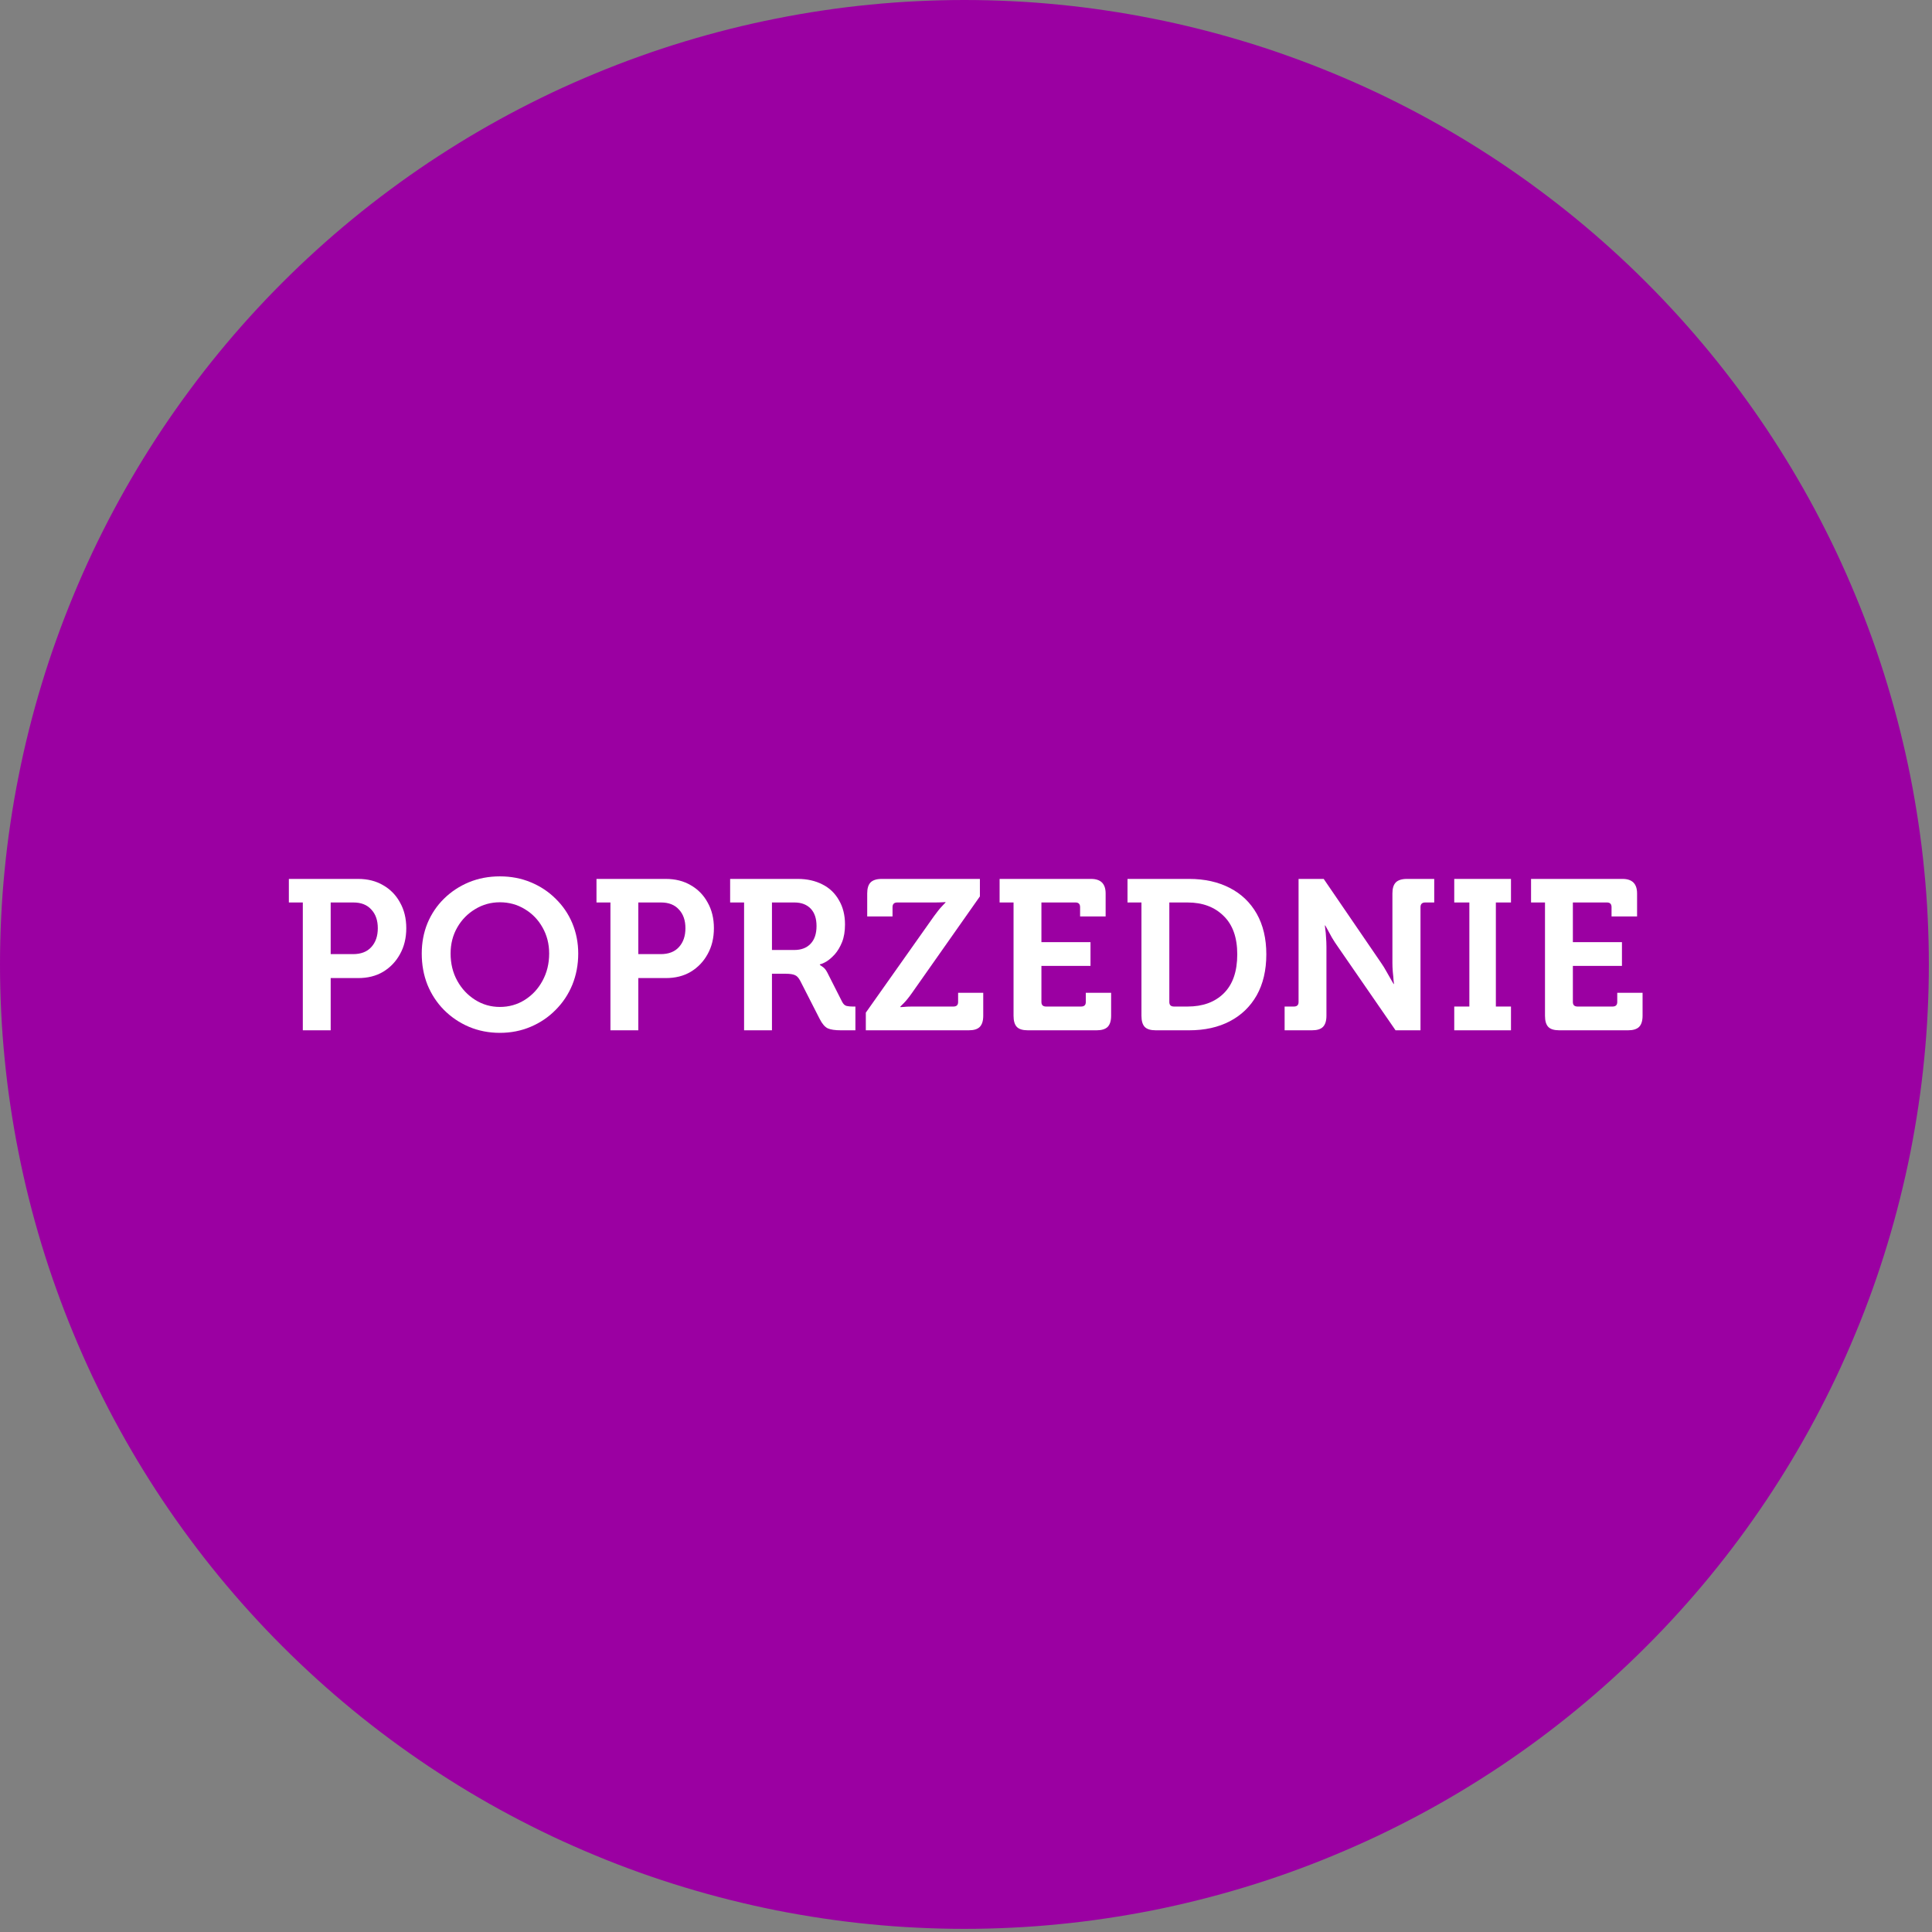
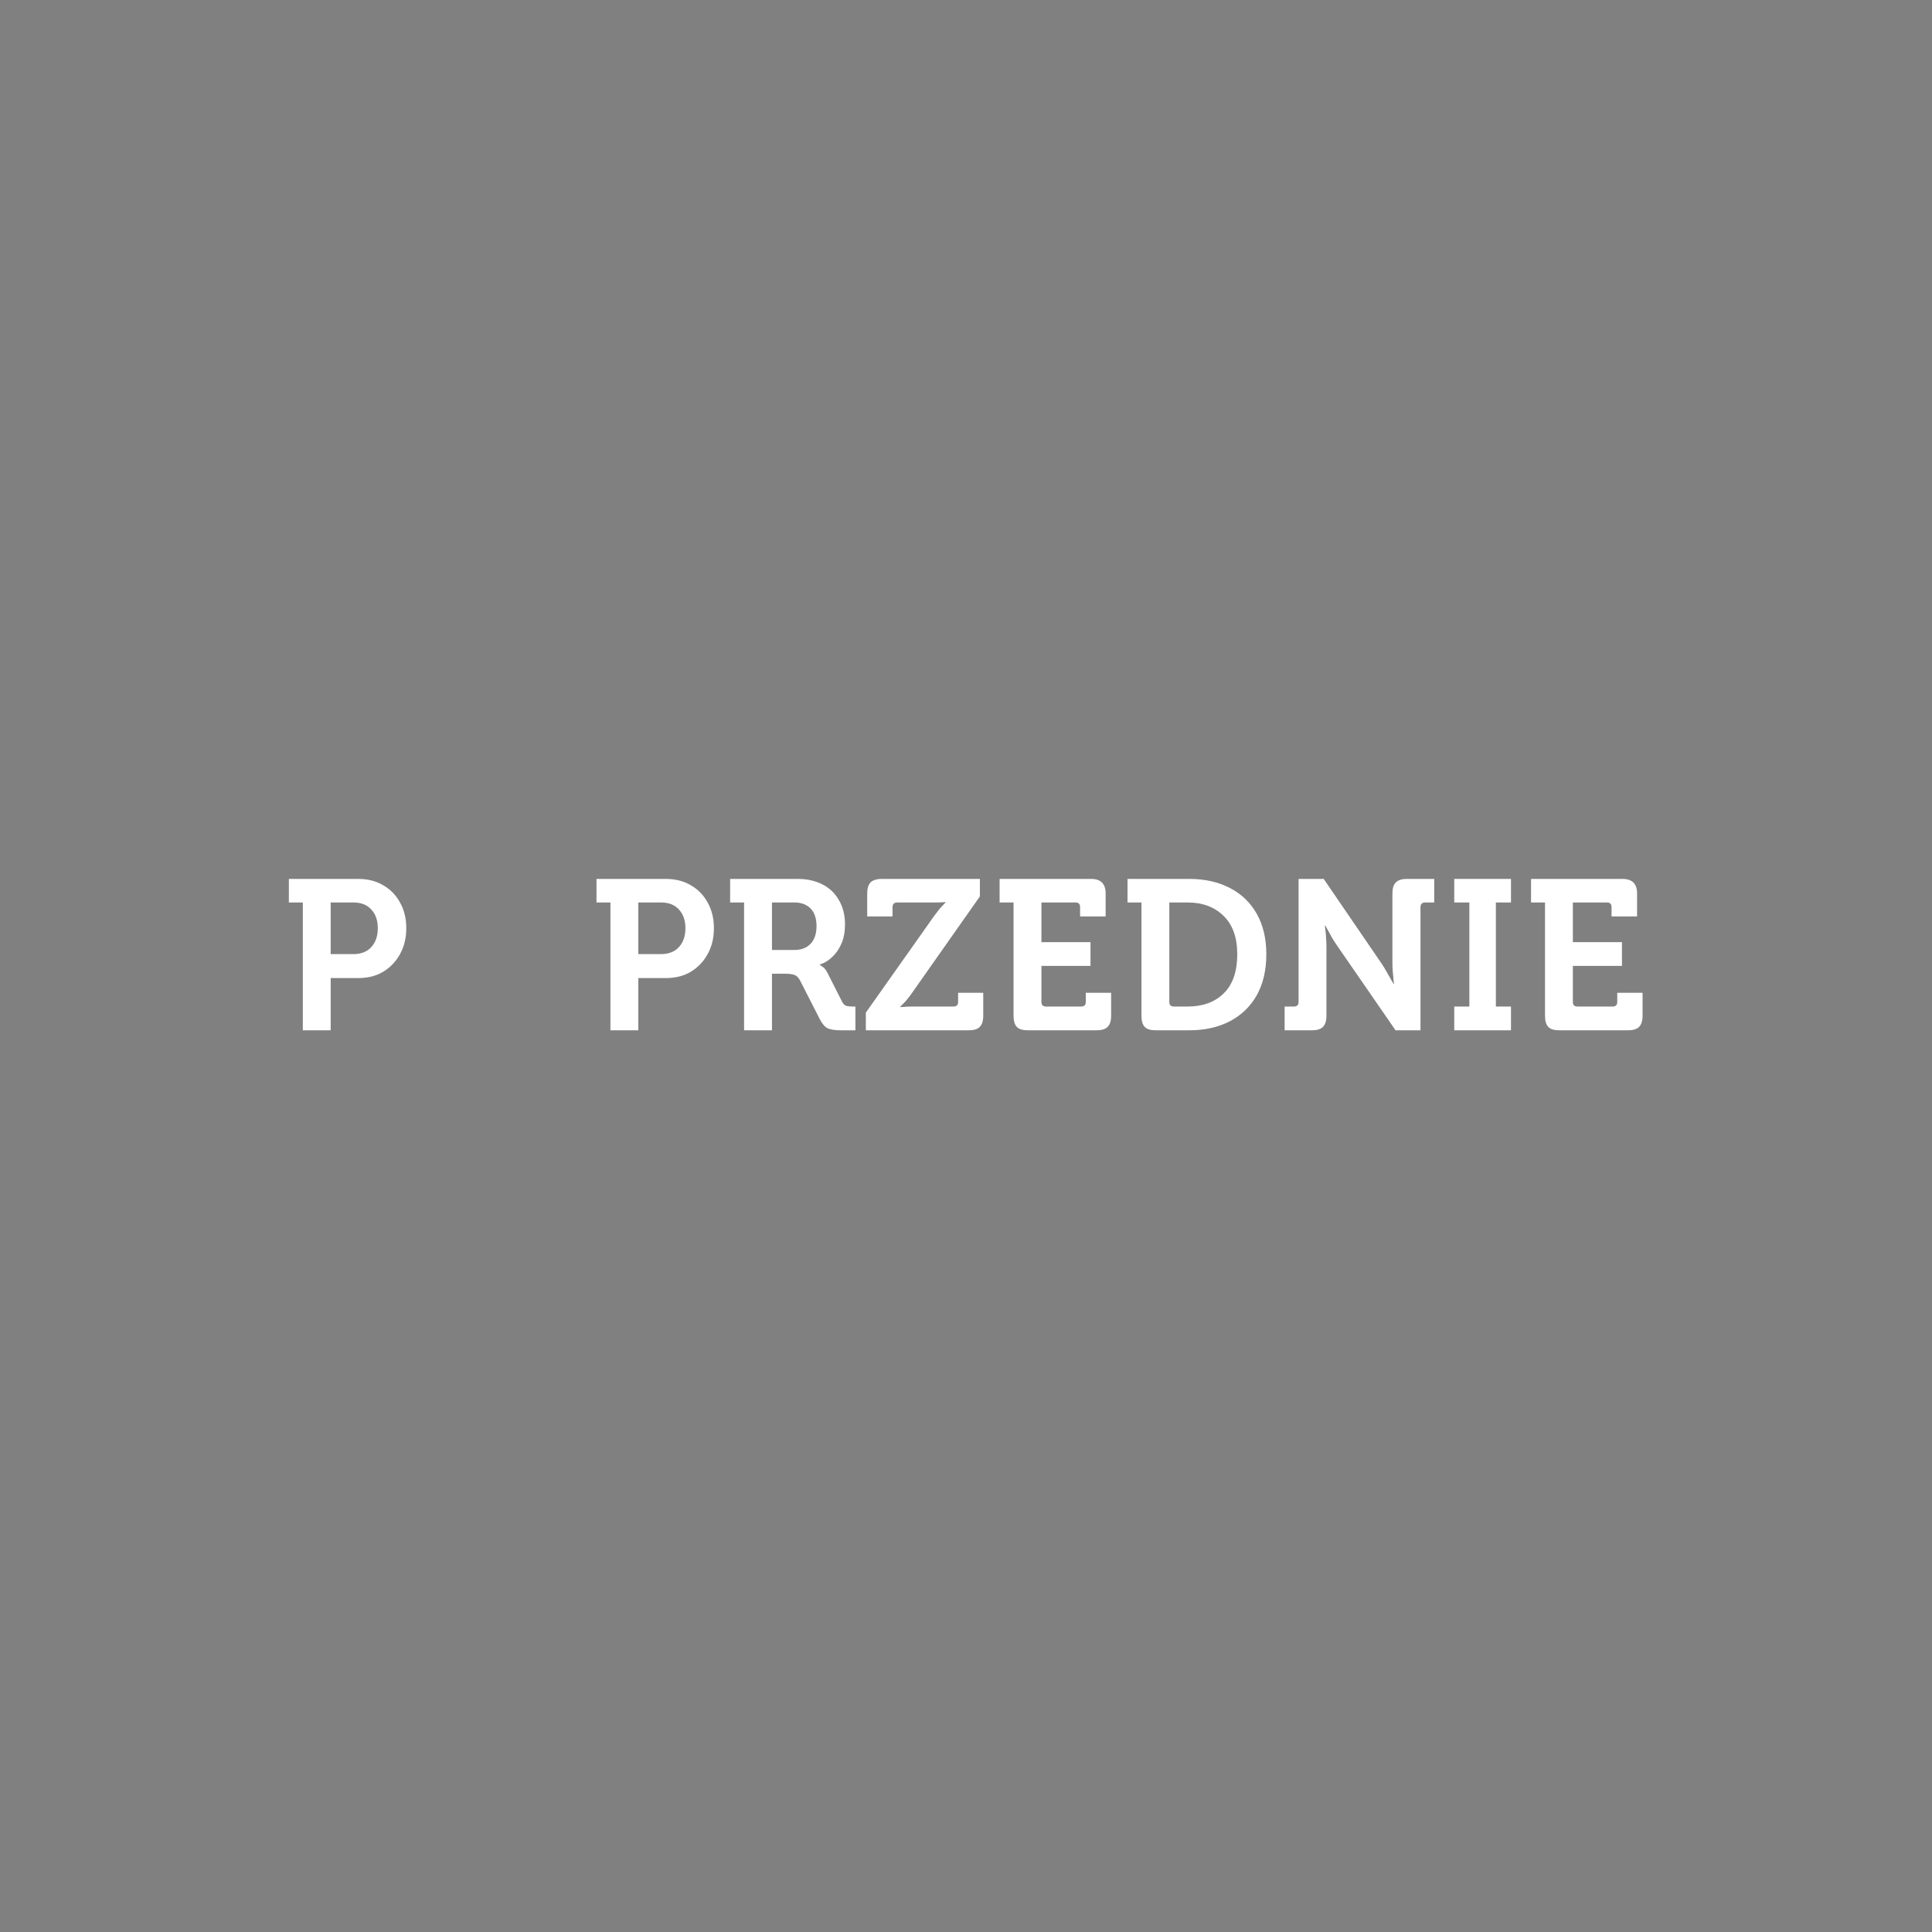
<svg xmlns="http://www.w3.org/2000/svg" width="205" zoomAndPan="magnify" viewBox="0 0 153.75 153.75" height="205" preserveAspectRatio="xMidYMid meet" version="1.2">
  <rect x="0" y="0" width="153.75" height="153.75" fill="#808080" stroke="none" />
  <defs>
    <clipPath id="098302859b">
-       <path d="M 0 0 L 153.5 0 L 153.5 153.5 L 0 153.5 Z M 0 0 " />
-     </clipPath>
+       </clipPath>
    <clipPath id="5a8c330190">
      <path d="M 153.5 76.75 C 153.5 78.008 153.469 79.262 153.406 80.516 C 153.348 81.77 153.254 83.023 153.129 84.273 C 153.008 85.523 152.855 86.77 152.668 88.012 C 152.484 89.254 152.27 90.492 152.027 91.723 C 151.781 92.957 151.504 94.18 151.199 95.398 C 150.895 96.617 150.559 97.828 150.195 99.031 C 149.832 100.23 149.438 101.426 149.016 102.605 C 148.59 103.789 148.141 104.961 147.656 106.121 C 147.176 107.281 146.668 108.43 146.133 109.566 C 145.594 110.699 145.031 111.82 144.438 112.93 C 143.848 114.039 143.227 115.129 142.582 116.207 C 141.934 117.285 141.262 118.348 140.566 119.391 C 139.867 120.434 139.145 121.461 138.398 122.469 C 137.648 123.48 136.875 124.469 136.078 125.441 C 135.281 126.41 134.461 127.363 133.617 128.293 C 132.773 129.223 131.91 130.133 131.02 131.02 C 130.133 131.91 129.223 132.773 128.293 133.617 C 127.363 134.461 126.41 135.281 125.441 136.078 C 124.469 136.875 123.48 137.648 122.469 138.398 C 121.461 139.145 120.434 139.867 119.391 140.566 C 118.348 141.262 117.285 141.934 116.207 142.582 C 115.129 143.227 114.039 143.848 112.93 144.438 C 111.82 145.031 110.699 145.594 109.566 146.133 C 108.43 146.668 107.281 147.176 106.121 147.656 C 104.961 148.141 103.789 148.59 102.605 149.016 C 101.426 149.438 100.23 149.832 99.031 150.195 C 97.828 150.559 96.617 150.895 95.398 151.199 C 94.18 151.504 92.957 151.781 91.723 152.027 C 90.492 152.27 89.254 152.484 88.012 152.668 C 86.77 152.855 85.523 153.008 84.273 153.129 C 83.023 153.254 81.77 153.348 80.516 153.406 C 79.262 153.469 78.008 153.5 76.75 153.5 C 75.492 153.5 74.238 153.469 72.984 153.406 C 71.73 153.348 70.477 153.254 69.227 153.129 C 67.977 153.008 66.73 152.855 65.488 152.668 C 64.246 152.484 63.008 152.27 61.777 152.027 C 60.547 151.781 59.32 151.504 58.102 151.199 C 56.883 150.895 55.672 150.559 54.473 150.195 C 53.27 149.832 52.078 149.438 50.895 149.016 C 49.711 148.59 48.539 148.141 47.379 147.656 C 46.219 147.176 45.07 146.668 43.934 146.133 C 42.801 145.594 41.68 145.031 40.57 144.438 C 39.461 143.848 38.371 143.227 37.293 142.582 C 36.215 141.934 35.156 141.262 34.109 140.566 C 33.066 139.867 32.039 139.145 31.031 138.398 C 30.02 137.648 29.031 136.875 28.059 136.078 C 27.09 135.281 26.137 134.461 25.207 133.617 C 24.277 132.773 23.367 131.91 22.48 131.02 C 21.59 130.133 20.727 129.223 19.883 128.293 C 19.039 127.363 18.219 126.41 17.422 125.441 C 16.625 124.469 15.852 123.48 15.105 122.469 C 14.355 121.461 13.633 120.434 12.934 119.391 C 12.238 118.348 11.566 117.285 10.918 116.207 C 10.273 115.129 9.656 114.039 9.062 112.93 C 8.469 111.82 7.906 110.699 7.367 109.566 C 6.832 108.43 6.324 107.281 5.844 106.121 C 5.363 104.961 4.91 103.789 4.488 102.605 C 4.062 101.426 3.668 100.23 3.305 99.031 C 2.941 97.828 2.605 96.617 2.301 95.398 C 1.996 94.18 1.719 92.957 1.477 91.723 C 1.23 90.492 1.016 89.254 0.832 88.012 C 0.645 86.77 0.492 85.523 0.371 84.273 C 0.246 83.023 0.152 81.77 0.094 80.516 C 0.031 79.262 0 78.008 0 76.75 C 0 75.492 0.031 74.238 0.094 72.984 C 0.152 71.73 0.246 70.477 0.371 69.227 C 0.492 67.977 0.645 66.73 0.832 65.488 C 1.016 64.246 1.23 63.008 1.477 61.777 C 1.719 60.547 1.996 59.32 2.301 58.102 C 2.605 56.883 2.941 55.672 3.305 54.473 C 3.668 53.27 4.062 52.078 4.488 50.895 C 4.91 49.711 5.363 48.539 5.844 47.379 C 6.324 46.219 6.832 45.07 7.367 43.934 C 7.906 42.801 8.469 41.68 9.062 40.57 C 9.656 39.461 10.273 38.371 10.918 37.293 C 11.566 36.215 12.238 35.156 12.934 34.109 C 13.633 33.066 14.355 32.039 15.105 31.031 C 15.852 30.02 16.625 29.031 17.422 28.059 C 18.219 27.09 19.039 26.137 19.883 25.207 C 20.727 24.277 21.59 23.367 22.48 22.48 C 23.367 21.59 24.277 20.727 25.207 19.883 C 26.137 19.039 27.09 18.219 28.059 17.422 C 29.031 16.625 30.02 15.852 31.031 15.105 C 32.039 14.355 33.066 13.633 34.109 12.934 C 35.156 12.238 36.215 11.566 37.293 10.918 C 38.371 10.273 39.461 9.656 40.57 9.062 C 41.68 8.469 42.801 7.906 43.934 7.367 C 45.07 6.832 46.219 6.324 47.379 5.844 C 48.539 5.363 49.711 4.91 50.895 4.488 C 52.078 4.062 53.27 3.668 54.473 3.305 C 55.672 2.941 56.883 2.605 58.102 2.301 C 59.32 1.996 60.547 1.719 61.777 1.477 C 63.008 1.23 64.246 1.016 65.488 0.832 C 66.73 0.645 67.977 0.492 69.227 0.371 C 70.477 0.246 71.73 0.152 72.984 0.094 C 74.238 0.031 75.492 0 76.75 0 C 78.008 0 79.262 0.031 80.516 0.094 C 81.77 0.152 83.023 0.246 84.273 0.371 C 85.523 0.492 86.77 0.645 88.012 0.832 C 89.254 1.016 90.492 1.23 91.723 1.477 C 92.957 1.719 94.18 1.996 95.398 2.301 C 96.617 2.605 97.828 2.941 99.031 3.305 C 100.23 3.668 101.426 4.062 102.605 4.488 C 103.789 4.91 104.961 5.363 106.121 5.844 C 107.281 6.324 108.43 6.832 109.566 7.367 C 110.699 7.906 111.82 8.469 112.93 9.062 C 114.039 9.656 115.129 10.273 116.207 10.918 C 117.285 11.566 118.348 12.238 119.391 12.934 C 120.434 13.633 121.461 14.355 122.469 15.105 C 123.48 15.852 124.469 16.625 125.441 17.422 C 126.41 18.219 127.363 19.039 128.293 19.883 C 129.223 20.727 130.133 21.59 131.02 22.48 C 131.91 23.367 132.773 24.277 133.617 25.207 C 134.461 26.137 135.281 27.09 136.078 28.059 C 136.875 29.031 137.648 30.02 138.398 31.031 C 139.145 32.039 139.867 33.066 140.566 34.109 C 141.262 35.156 141.934 36.215 142.582 37.293 C 143.227 38.371 143.848 39.461 144.438 40.57 C 145.031 41.68 145.594 42.801 146.133 43.934 C 146.668 45.07 147.176 46.219 147.656 47.379 C 148.141 48.539 148.59 49.711 149.016 50.895 C 149.438 52.078 149.832 53.27 150.195 54.473 C 150.559 55.672 150.895 56.883 151.199 58.102 C 151.504 59.32 151.781 60.547 152.027 61.777 C 152.27 63.008 152.484 64.246 152.668 65.488 C 152.855 66.73 153.008 67.977 153.129 69.227 C 153.254 70.477 153.348 71.73 153.406 72.984 C 153.469 74.238 153.5 75.492 153.5 76.75 Z M 153.5 76.75 " />
    </clipPath>
  </defs>
  <g id="21f297f156">
    <g clip-rule="nonzero" clip-path="url(#098302859b)">
      <g clip-rule="nonzero" clip-path="url(#5a8c330190)">
        <path style=" stroke:none;fill-rule:nonzero;fill:#9b00a2;fill-opacity:1;" d="M 0 0 L 0 153.5 L 153.5 153.5 L 153.5 0 Z M 0 0 " />
      </g>
    </g>
    <g style="fill:#ffffff;fill-opacity:1;">
      <g transform="translate(22.41, 81.992)">
        <path style="stroke:none" d="M 1.688 0 L 1.688 -10.172 L 0.578 -10.172 L 0.578 -12.047 L 6.094 -12.047 C 6.852 -12.047 7.516 -11.879 8.078 -11.547 C 8.648 -11.223 9.098 -10.766 9.422 -10.172 C 9.754 -9.586 9.922 -8.906 9.922 -8.125 C 9.922 -7.344 9.754 -6.656 9.422 -6.062 C 9.098 -5.469 8.648 -5 8.078 -4.656 C 7.516 -4.32 6.852 -4.156 6.094 -4.156 L 3.906 -4.156 L 3.906 0 Z M 3.906 -6.062 L 5.688 -6.062 C 6.32 -6.062 6.805 -6.25 7.141 -6.625 C 7.484 -7 7.656 -7.5 7.656 -8.125 C 7.656 -8.75 7.484 -9.242 7.141 -9.609 C 6.805 -9.984 6.332 -10.172 5.719 -10.172 L 3.906 -10.172 Z M 3.906 -6.062 " />
      </g>
    </g>
    <g style="fill:#ffffff;fill-opacity:1;">
      <g transform="translate(33.047, 81.992)">
-         <path style="stroke:none" d="M 0.516 -6.109 C 0.516 -6.961 0.664 -7.766 0.969 -8.516 C 1.281 -9.266 1.719 -9.914 2.281 -10.469 C 2.852 -11.031 3.516 -11.469 4.266 -11.781 C 5.023 -12.094 5.848 -12.25 6.734 -12.25 C 7.617 -12.25 8.438 -12.094 9.188 -11.781 C 9.945 -11.469 10.609 -11.031 11.172 -10.469 C 11.742 -9.914 12.188 -9.266 12.5 -8.516 C 12.812 -7.766 12.969 -6.961 12.969 -6.109 C 12.969 -5.223 12.812 -4.395 12.5 -3.625 C 12.188 -2.863 11.742 -2.195 11.172 -1.625 C 10.609 -1.051 9.945 -0.602 9.188 -0.281 C 8.438 0.039 7.617 0.203 6.734 0.203 C 5.848 0.203 5.023 0.039 4.266 -0.281 C 3.516 -0.602 2.852 -1.051 2.281 -1.625 C 1.719 -2.195 1.281 -2.863 0.969 -3.625 C 0.664 -4.395 0.516 -5.223 0.516 -6.109 Z M 2.812 -6.109 C 2.812 -5.305 2.988 -4.582 3.344 -3.938 C 3.695 -3.301 4.172 -2.797 4.766 -2.422 C 5.359 -2.047 6.016 -1.859 6.734 -1.859 C 7.461 -1.859 8.125 -2.047 8.719 -2.422 C 9.312 -2.797 9.781 -3.301 10.125 -3.938 C 10.477 -4.582 10.656 -5.305 10.656 -6.109 C 10.656 -6.879 10.477 -7.57 10.125 -8.188 C 9.781 -8.801 9.312 -9.285 8.719 -9.641 C 8.125 -10.004 7.461 -10.188 6.734 -10.188 C 6.016 -10.188 5.359 -10.004 4.766 -9.641 C 4.172 -9.285 3.695 -8.801 3.344 -8.188 C 2.988 -7.57 2.812 -6.879 2.812 -6.109 Z M 2.812 -6.109 " />
-       </g>
+         </g>
    </g>
    <g style="fill:#ffffff;fill-opacity:1;">
      <g transform="translate(46.891, 81.992)">
        <path style="stroke:none" d="M 1.688 0 L 1.688 -10.172 L 0.578 -10.172 L 0.578 -12.047 L 6.094 -12.047 C 6.852 -12.047 7.516 -11.879 8.078 -11.547 C 8.648 -11.223 9.098 -10.766 9.422 -10.172 C 9.754 -9.586 9.922 -8.906 9.922 -8.125 C 9.922 -7.344 9.754 -6.656 9.422 -6.062 C 9.098 -5.469 8.648 -5 8.078 -4.656 C 7.516 -4.32 6.852 -4.156 6.094 -4.156 L 3.906 -4.156 L 3.906 0 Z M 3.906 -6.062 L 5.688 -6.062 C 6.32 -6.062 6.805 -6.25 7.141 -6.625 C 7.484 -7 7.656 -7.5 7.656 -8.125 C 7.656 -8.75 7.484 -9.242 7.141 -9.609 C 6.805 -9.984 6.332 -10.172 5.719 -10.172 L 3.906 -10.172 Z M 3.906 -6.062 " />
      </g>
    </g>
    <g style="fill:#ffffff;fill-opacity:1;">
      <g transform="translate(57.527, 81.992)">
        <path style="stroke:none" d="M 1.688 0 L 1.688 -10.172 L 0.578 -10.172 L 0.578 -12.047 L 5.969 -12.047 C 6.707 -12.047 7.359 -11.898 7.922 -11.609 C 8.484 -11.328 8.922 -10.91 9.234 -10.359 C 9.555 -9.816 9.719 -9.172 9.719 -8.422 C 9.719 -7.879 9.641 -7.41 9.484 -7.016 C 9.328 -6.629 9.133 -6.305 8.906 -6.047 C 8.676 -5.797 8.453 -5.602 8.234 -5.469 C 8.016 -5.344 7.844 -5.27 7.719 -5.25 L 7.719 -5.203 C 7.719 -5.203 7.785 -5.156 7.922 -5.062 C 8.066 -4.977 8.195 -4.82 8.312 -4.594 L 9.484 -2.281 C 9.578 -2.094 9.695 -1.977 9.844 -1.938 C 9.988 -1.906 10.148 -1.891 10.328 -1.891 L 10.547 -1.891 L 10.547 0 L 9.391 0 C 8.93 0 8.582 -0.051 8.344 -0.156 C 8.113 -0.27 7.898 -0.52 7.703 -0.906 L 6.156 -3.938 C 6.031 -4.176 5.891 -4.328 5.734 -4.391 C 5.578 -4.461 5.336 -4.5 5.016 -4.5 L 3.906 -4.5 L 3.906 0 Z M 3.906 -6.391 L 5.672 -6.391 C 6.234 -6.391 6.672 -6.555 6.984 -6.891 C 7.297 -7.223 7.453 -7.691 7.453 -8.297 C 7.453 -8.898 7.297 -9.363 6.984 -9.688 C 6.672 -10.008 6.242 -10.172 5.703 -10.172 L 3.906 -10.172 Z M 3.906 -6.391 " />
      </g>
    </g>
    <g style="fill:#ffffff;fill-opacity:1;">
      <g transform="translate(68.622, 81.992)">
        <path style="stroke:none" d="M 0.281 0 L 0.281 -1.406 L 5.703 -9.078 C 5.953 -9.422 6.164 -9.688 6.344 -9.875 C 6.531 -10.07 6.625 -10.172 6.625 -10.172 L 6.625 -10.203 C 6.625 -10.203 6.539 -10.195 6.375 -10.188 C 6.207 -10.176 5.984 -10.172 5.703 -10.172 L 2.781 -10.172 C 2.531 -10.172 2.406 -10.047 2.406 -9.797 L 2.406 -9.062 L 0.391 -9.062 L 0.391 -10.891 C 0.391 -11.285 0.477 -11.578 0.656 -11.766 C 0.844 -11.953 1.141 -12.047 1.547 -12.047 L 9.359 -12.047 L 9.359 -10.656 L 3.953 -2.969 C 3.703 -2.613 3.484 -2.344 3.297 -2.156 C 3.117 -1.977 3.031 -1.891 3.031 -1.891 L 3.031 -1.844 C 3.031 -1.844 3.113 -1.848 3.281 -1.859 C 3.445 -1.879 3.672 -1.891 3.953 -1.891 L 7.25 -1.891 C 7.5 -1.891 7.625 -2.008 7.625 -2.25 L 7.625 -2.984 L 9.625 -2.984 L 9.625 -1.156 C 9.625 -0.75 9.531 -0.453 9.344 -0.266 C 9.164 -0.086 8.875 0 8.469 0 Z M 0.281 0 " />
      </g>
    </g>
    <g style="fill:#ffffff;fill-opacity:1;">
      <g transform="translate(78.971, 81.992)">
        <path style="stroke:none" d="M 1.688 -1.156 L 1.688 -10.172 L 0.578 -10.172 L 0.578 -12.047 L 7.859 -12.047 C 8.629 -12.047 9.016 -11.66 9.016 -10.891 L 9.016 -9.062 L 6.984 -9.062 L 6.984 -9.797 C 6.984 -10.047 6.863 -10.172 6.625 -10.172 L 3.906 -10.172 L 3.906 -7.016 L 7.812 -7.016 L 7.812 -5.125 L 3.906 -5.125 L 3.906 -2.25 C 3.906 -2.008 4.031 -1.891 4.281 -1.891 L 7.062 -1.891 C 7.312 -1.891 7.438 -2.008 7.438 -2.25 L 7.438 -2.984 L 9.453 -2.984 L 9.453 -1.156 C 9.453 -0.75 9.359 -0.453 9.172 -0.266 C 8.984 -0.086 8.691 0 8.297 0 L 2.828 0 C 2.422 0 2.129 -0.086 1.953 -0.266 C 1.773 -0.453 1.688 -0.75 1.688 -1.156 Z M 1.688 -1.156 " />
      </g>
    </g>
    <g style="fill:#ffffff;fill-opacity:1;">
      <g transform="translate(89.15, 81.992)">
        <path style="stroke:none" d="M 1.688 -1.156 L 1.688 -10.172 L 0.578 -10.172 L 0.578 -12.047 L 5.484 -12.047 C 6.723 -12.047 7.801 -11.805 8.719 -11.328 C 9.633 -10.859 10.348 -10.176 10.859 -9.281 C 11.367 -8.383 11.625 -7.305 11.625 -6.047 C 11.625 -4.773 11.367 -3.688 10.859 -2.781 C 10.348 -1.883 9.633 -1.195 8.719 -0.719 C 7.801 -0.238 6.723 0 5.484 0 L 2.828 0 C 2.422 0 2.129 -0.086 1.953 -0.266 C 1.773 -0.453 1.688 -0.75 1.688 -1.156 Z M 3.906 -2.25 C 3.906 -2.008 4.031 -1.891 4.281 -1.891 L 5.359 -1.891 C 6.566 -1.891 7.523 -2.238 8.234 -2.938 C 8.953 -3.645 9.312 -4.68 9.312 -6.047 C 9.312 -7.391 8.945 -8.41 8.219 -9.109 C 7.5 -9.816 6.547 -10.172 5.359 -10.172 L 3.906 -10.172 Z M 3.906 -2.25 " />
      </g>
    </g>
    <g style="fill:#ffffff;fill-opacity:1;">
      <g transform="translate(101.653, 81.992)">
        <path style="stroke:none" d="M 0.578 0 L 0.578 -1.891 L 1.312 -1.891 C 1.562 -1.891 1.688 -2.008 1.688 -2.25 L 1.688 -12.047 L 3.688 -12.047 L 8.25 -5.375 C 8.406 -5.156 8.555 -4.91 8.703 -4.641 C 8.859 -4.367 8.988 -4.141 9.094 -3.953 C 9.195 -3.773 9.25 -3.688 9.25 -3.688 L 9.281 -3.688 C 9.281 -3.688 9.27 -3.773 9.25 -3.953 C 9.238 -4.141 9.219 -4.367 9.188 -4.641 C 9.164 -4.91 9.156 -5.156 9.156 -5.375 L 9.156 -10.891 C 9.156 -11.285 9.242 -11.578 9.422 -11.766 C 9.609 -11.953 9.906 -12.047 10.312 -12.047 L 12.484 -12.047 L 12.484 -10.172 L 11.766 -10.172 C 11.516 -10.172 11.391 -10.047 11.391 -9.797 L 11.391 0 L 9.406 0 L 4.812 -6.656 C 4.656 -6.875 4.5 -7.113 4.344 -7.375 C 4.195 -7.645 4.07 -7.875 3.969 -8.062 C 3.863 -8.25 3.812 -8.344 3.812 -8.344 L 3.781 -8.344 C 3.781 -8.344 3.789 -8.25 3.812 -8.062 C 3.844 -7.875 3.863 -7.648 3.875 -7.391 C 3.895 -7.141 3.906 -6.895 3.906 -6.656 L 3.906 -1.156 C 3.906 -0.75 3.812 -0.453 3.625 -0.266 C 3.445 -0.086 3.156 0 2.75 0 Z M 0.578 0 " />
      </g>
    </g>
    <g style="fill:#ffffff;fill-opacity:1;">
      <g transform="translate(115.089, 81.992)">
        <path style="stroke:none" d="M 0.641 0 L 0.641 -1.891 L 1.844 -1.891 L 1.844 -10.172 L 0.641 -10.172 L 0.641 -12.047 L 5.156 -12.047 L 5.156 -10.172 L 3.953 -10.172 L 3.953 -1.891 L 5.156 -1.891 L 5.156 0 Z M 0.641 0 " />
      </g>
    </g>
    <g style="fill:#ffffff;fill-opacity:1;">
      <g transform="translate(121.264, 81.992)">
        <path style="stroke:none" d="M 1.688 -1.156 L 1.688 -10.172 L 0.578 -10.172 L 0.578 -12.047 L 7.859 -12.047 C 8.629 -12.047 9.016 -11.66 9.016 -10.891 L 9.016 -9.062 L 6.984 -9.062 L 6.984 -9.797 C 6.984 -10.047 6.863 -10.172 6.625 -10.172 L 3.906 -10.172 L 3.906 -7.016 L 7.812 -7.016 L 7.812 -5.125 L 3.906 -5.125 L 3.906 -2.25 C 3.906 -2.008 4.031 -1.891 4.281 -1.891 L 7.062 -1.891 C 7.312 -1.891 7.438 -2.008 7.438 -2.25 L 7.438 -2.984 L 9.453 -2.984 L 9.453 -1.156 C 9.453 -0.75 9.359 -0.453 9.172 -0.266 C 8.984 -0.086 8.691 0 8.297 0 L 2.828 0 C 2.422 0 2.129 -0.086 1.953 -0.266 C 1.773 -0.453 1.688 -0.75 1.688 -1.156 Z M 1.688 -1.156 " />
      </g>
    </g>
  </g>
</svg>